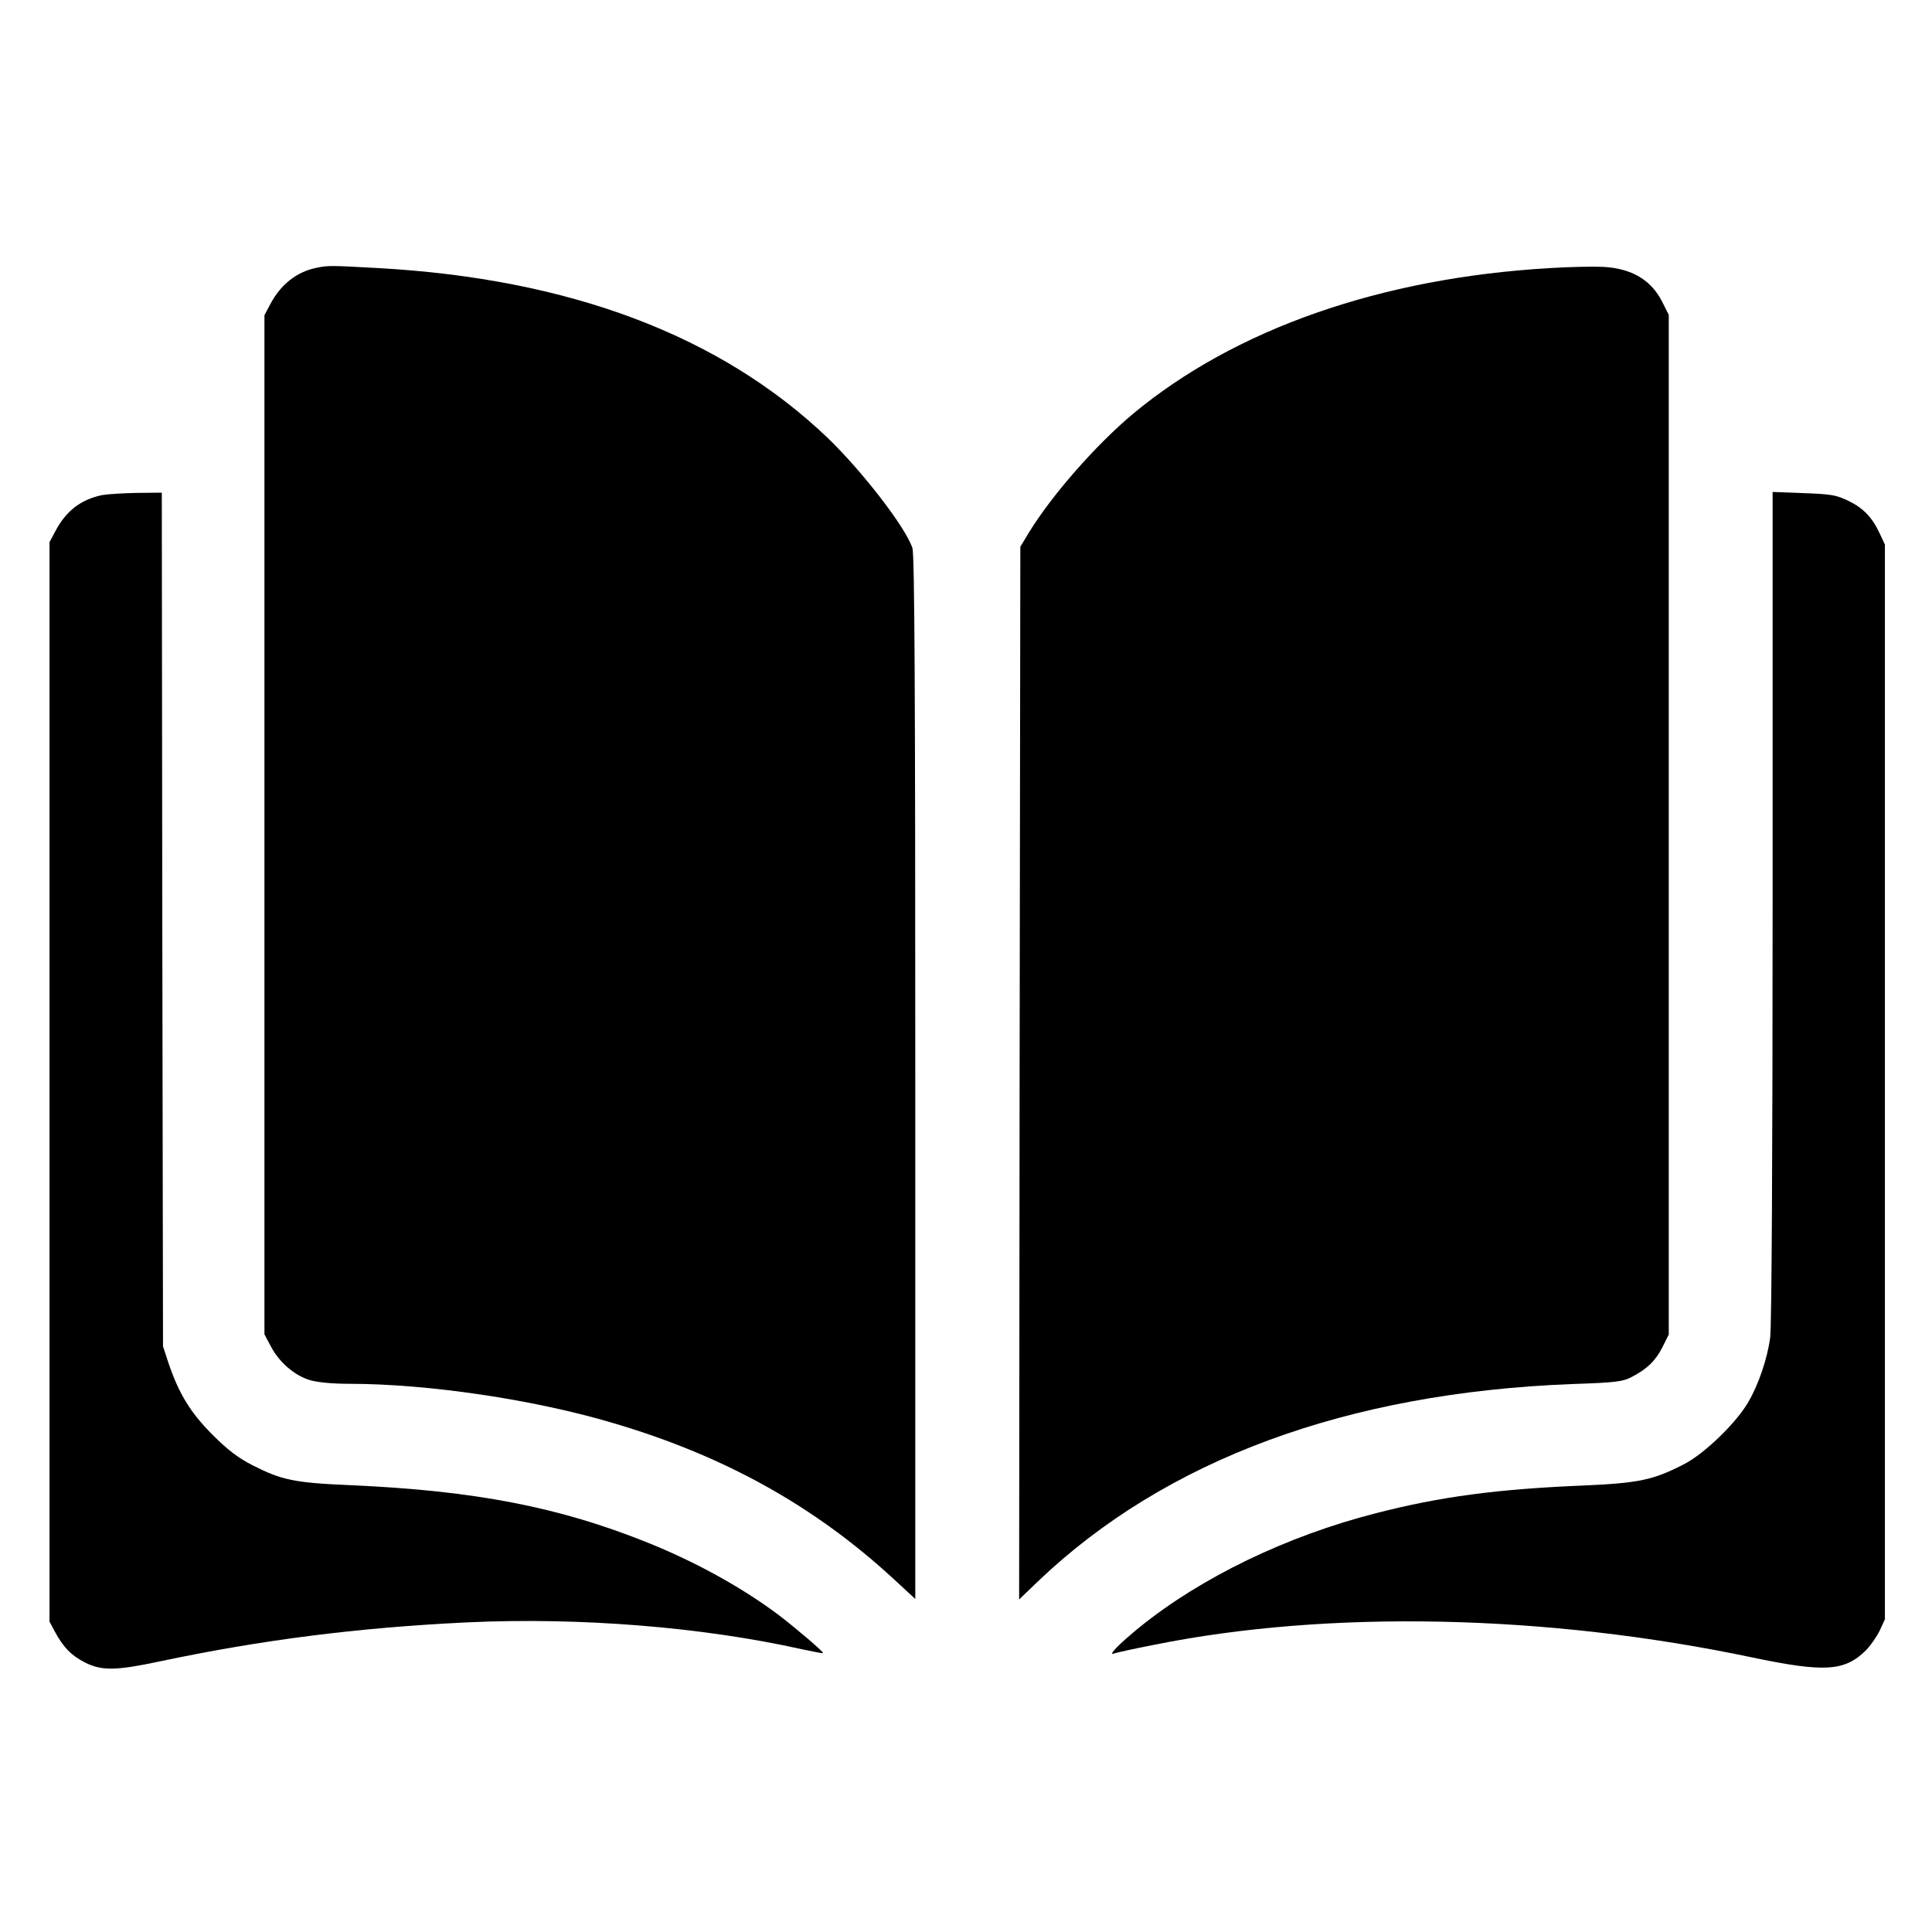
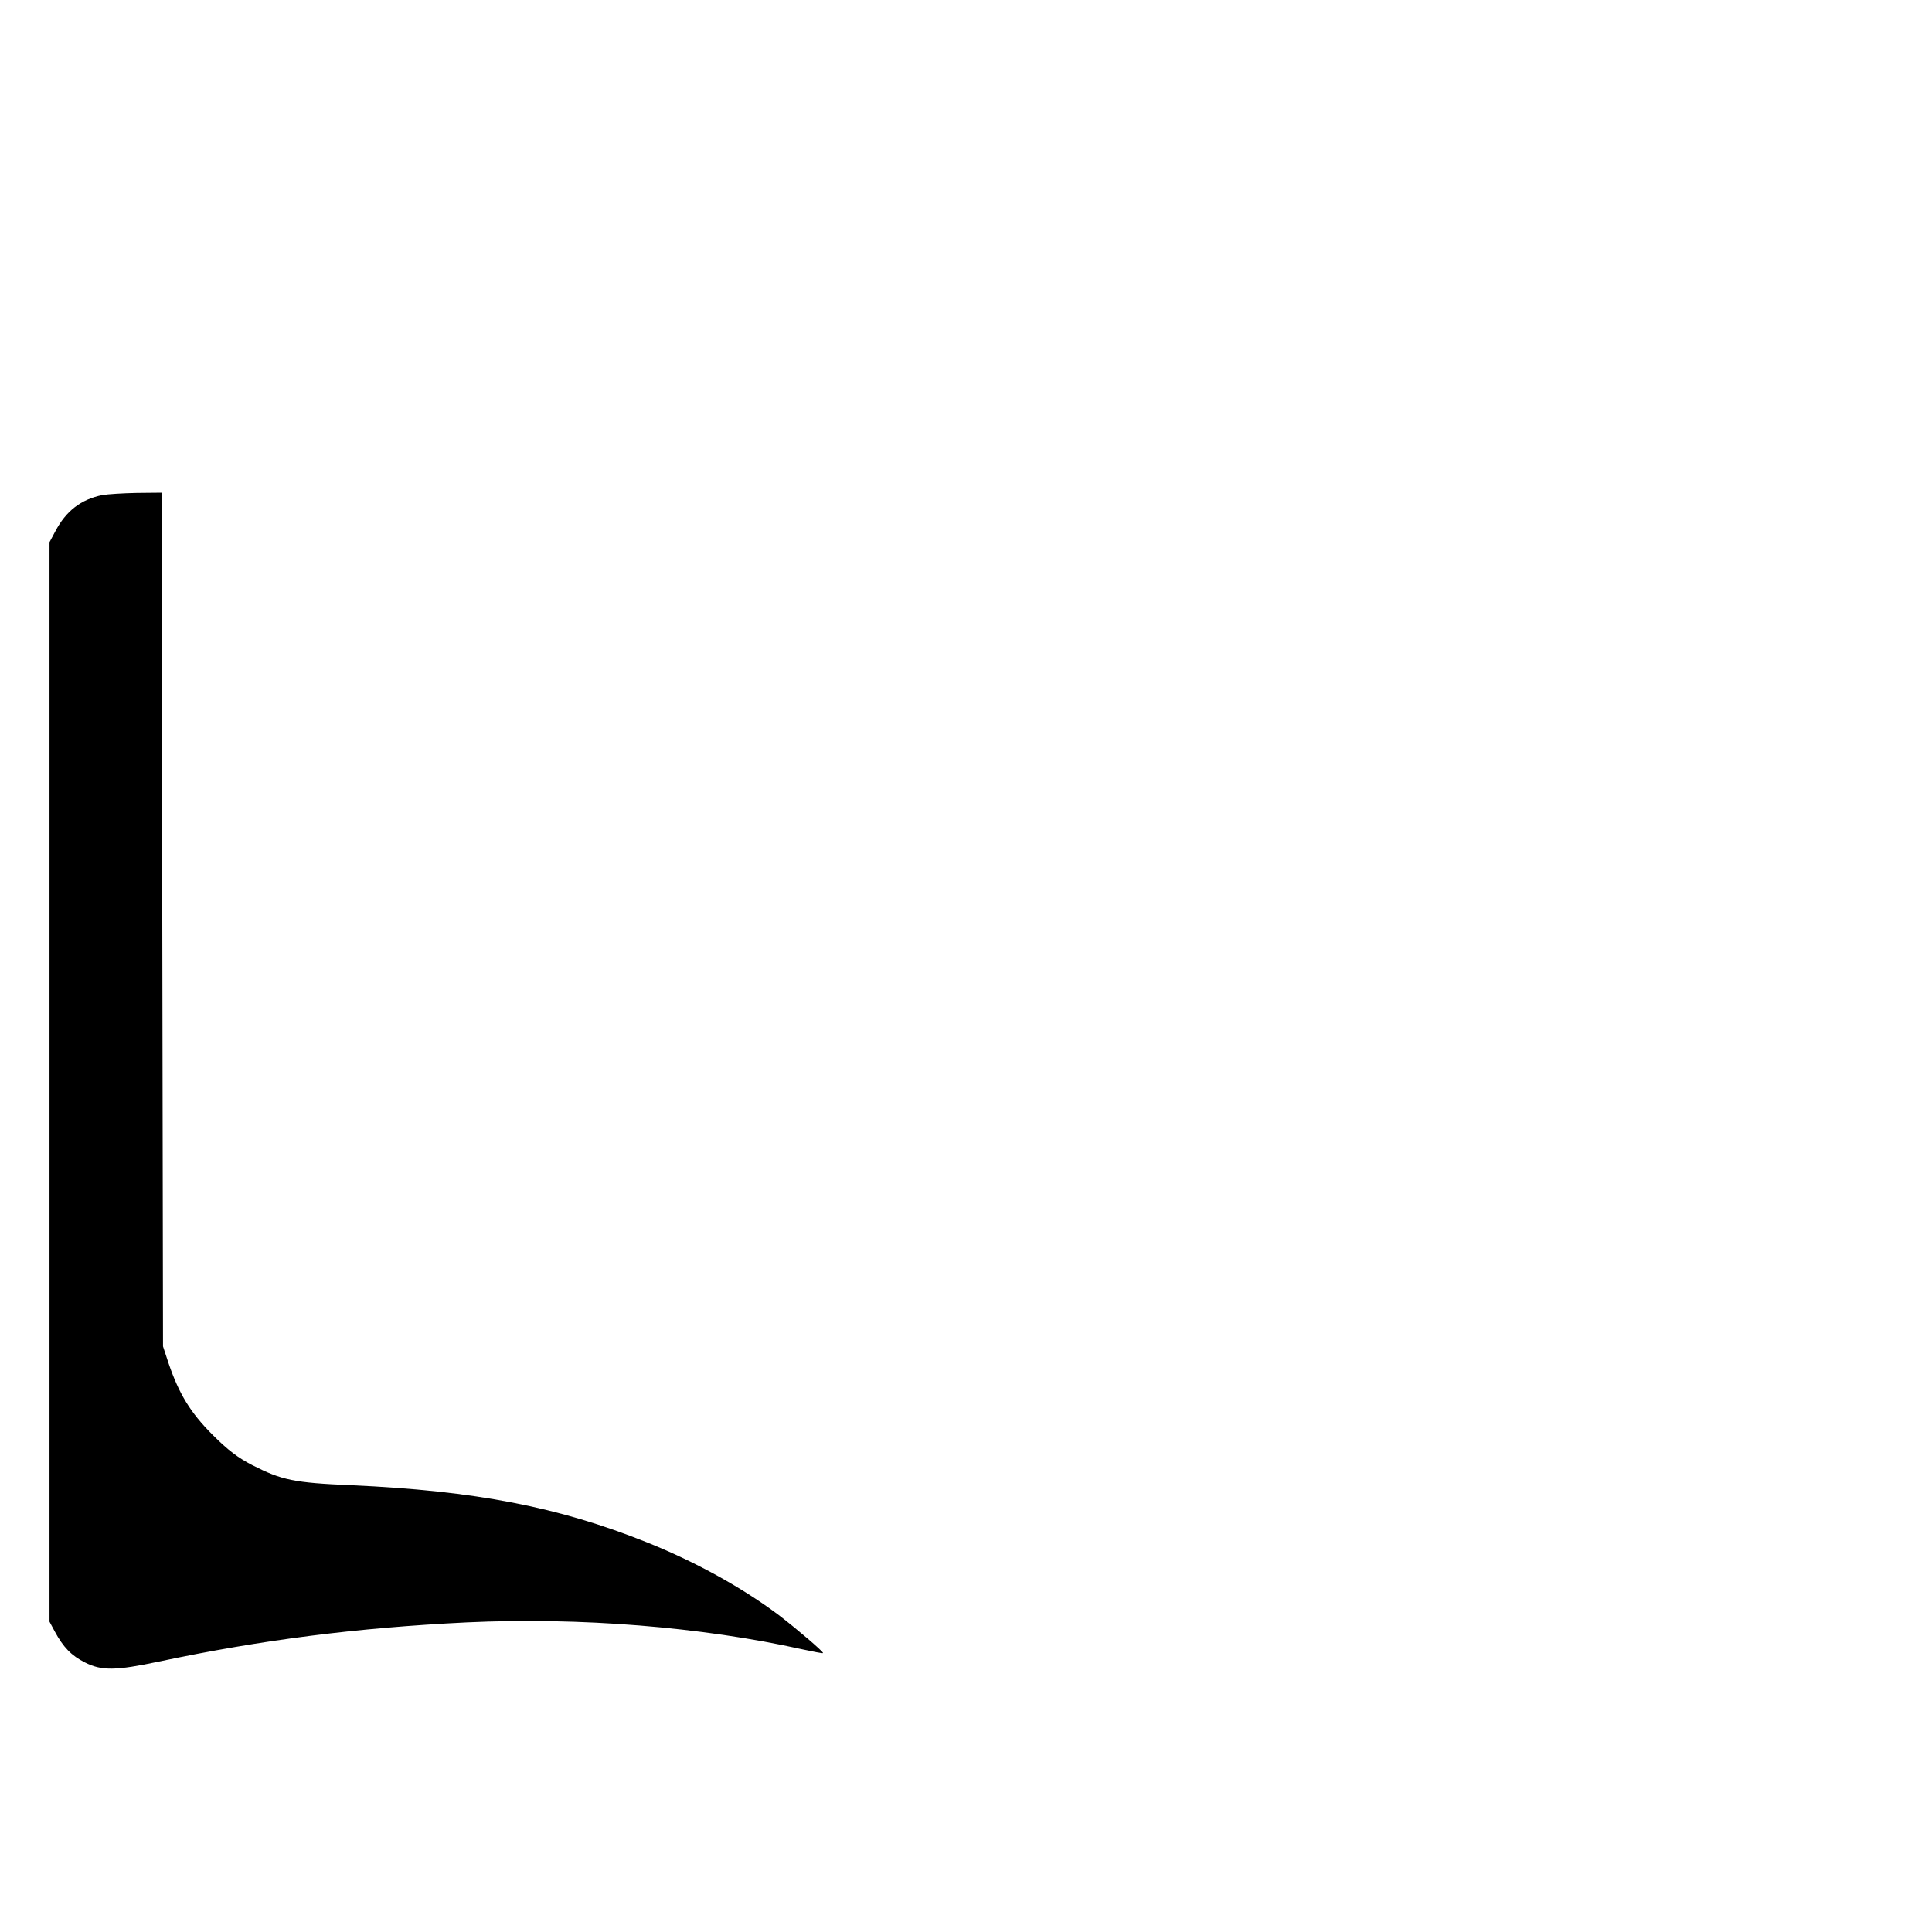
<svg xmlns="http://www.w3.org/2000/svg" version="1.0" width="800pt" height="800pt" viewBox="0 0 800 800" preserveAspectRatio="xMidYMid meet">
  <g transform="translate(0,800) scale(0.1,-0.1)" fill="#000000" stroke="none">
-     <path d="M1310 6891 c-82 -17 -148 -69 -191 -151 l-24 -45 0 -2110 0 -2110 27 -51 c35 -66 98 -120 162 -139 31 -9 92 -15 161 -15 330 0 773 -66 1102 -165 455 -135 826 -342 1151 -641 l92 -85 0 2159 c0 1606 -3 2168 -12 2193 -29 87 -208 318 -351 456 -444 424 -1068 659 -1862 703 -199 11 -205 11 -255 1z" />
-     <path d="M6420 6890 c-700 -40 -1306 -252 -1729 -604 -155 -130 -337 -338 -431 -492 l-35 -58 -3 -2180 -2 -2179 77 74 c529 505 1279 782 2213 818 181 6 210 10 246 29 64 33 100 68 128 124 l26 52 0 2111 0 2111 -26 52 c-46 93 -128 141 -247 147 -40 2 -137 0 -217 -5z" />
    <path d="M423 5950 c-88 -18 -150 -66 -194 -150 l-24 -45 0 -2235 0 -2235 22 -41 c35 -65 69 -100 125 -128 69 -35 128 -34 307 4 426 90 820 140 1273 162 469 22 975 -19 1388 -111 47 -10 86 -18 88 -16 4 4 -111 102 -183 157 -150 113 -345 221 -545 301 -366 147 -712 214 -1225 237 -237 10 -288 21 -410 83 -60 31 -101 62 -165 126 -92 92 -139 170 -182 296 l-23 70 -3 1768 -2 1767 -103 -1 c-56 -1 -121 -5 -144 -9z" />
-     <path d="M7340 4249 c0 -1017 -4 -1744 -10 -1787 -12 -89 -48 -195 -92 -270 -50 -85 -179 -210 -263 -254 -128 -66 -187 -79 -415 -89 -361 -15 -595 -46 -863 -115 -368 -94 -722 -265 -977 -471 -86 -70 -135 -120 -107 -110 9 4 84 20 165 36 722 146 1627 127 2477 -52 301 -63 384 -58 473 31 19 20 44 56 56 81 l21 46 0 2225 0 2225 -21 45 c-31 67 -68 106 -130 136 -50 24 -70 28 -185 32 l-129 5 0 -1714z" />
  </g>
</svg>